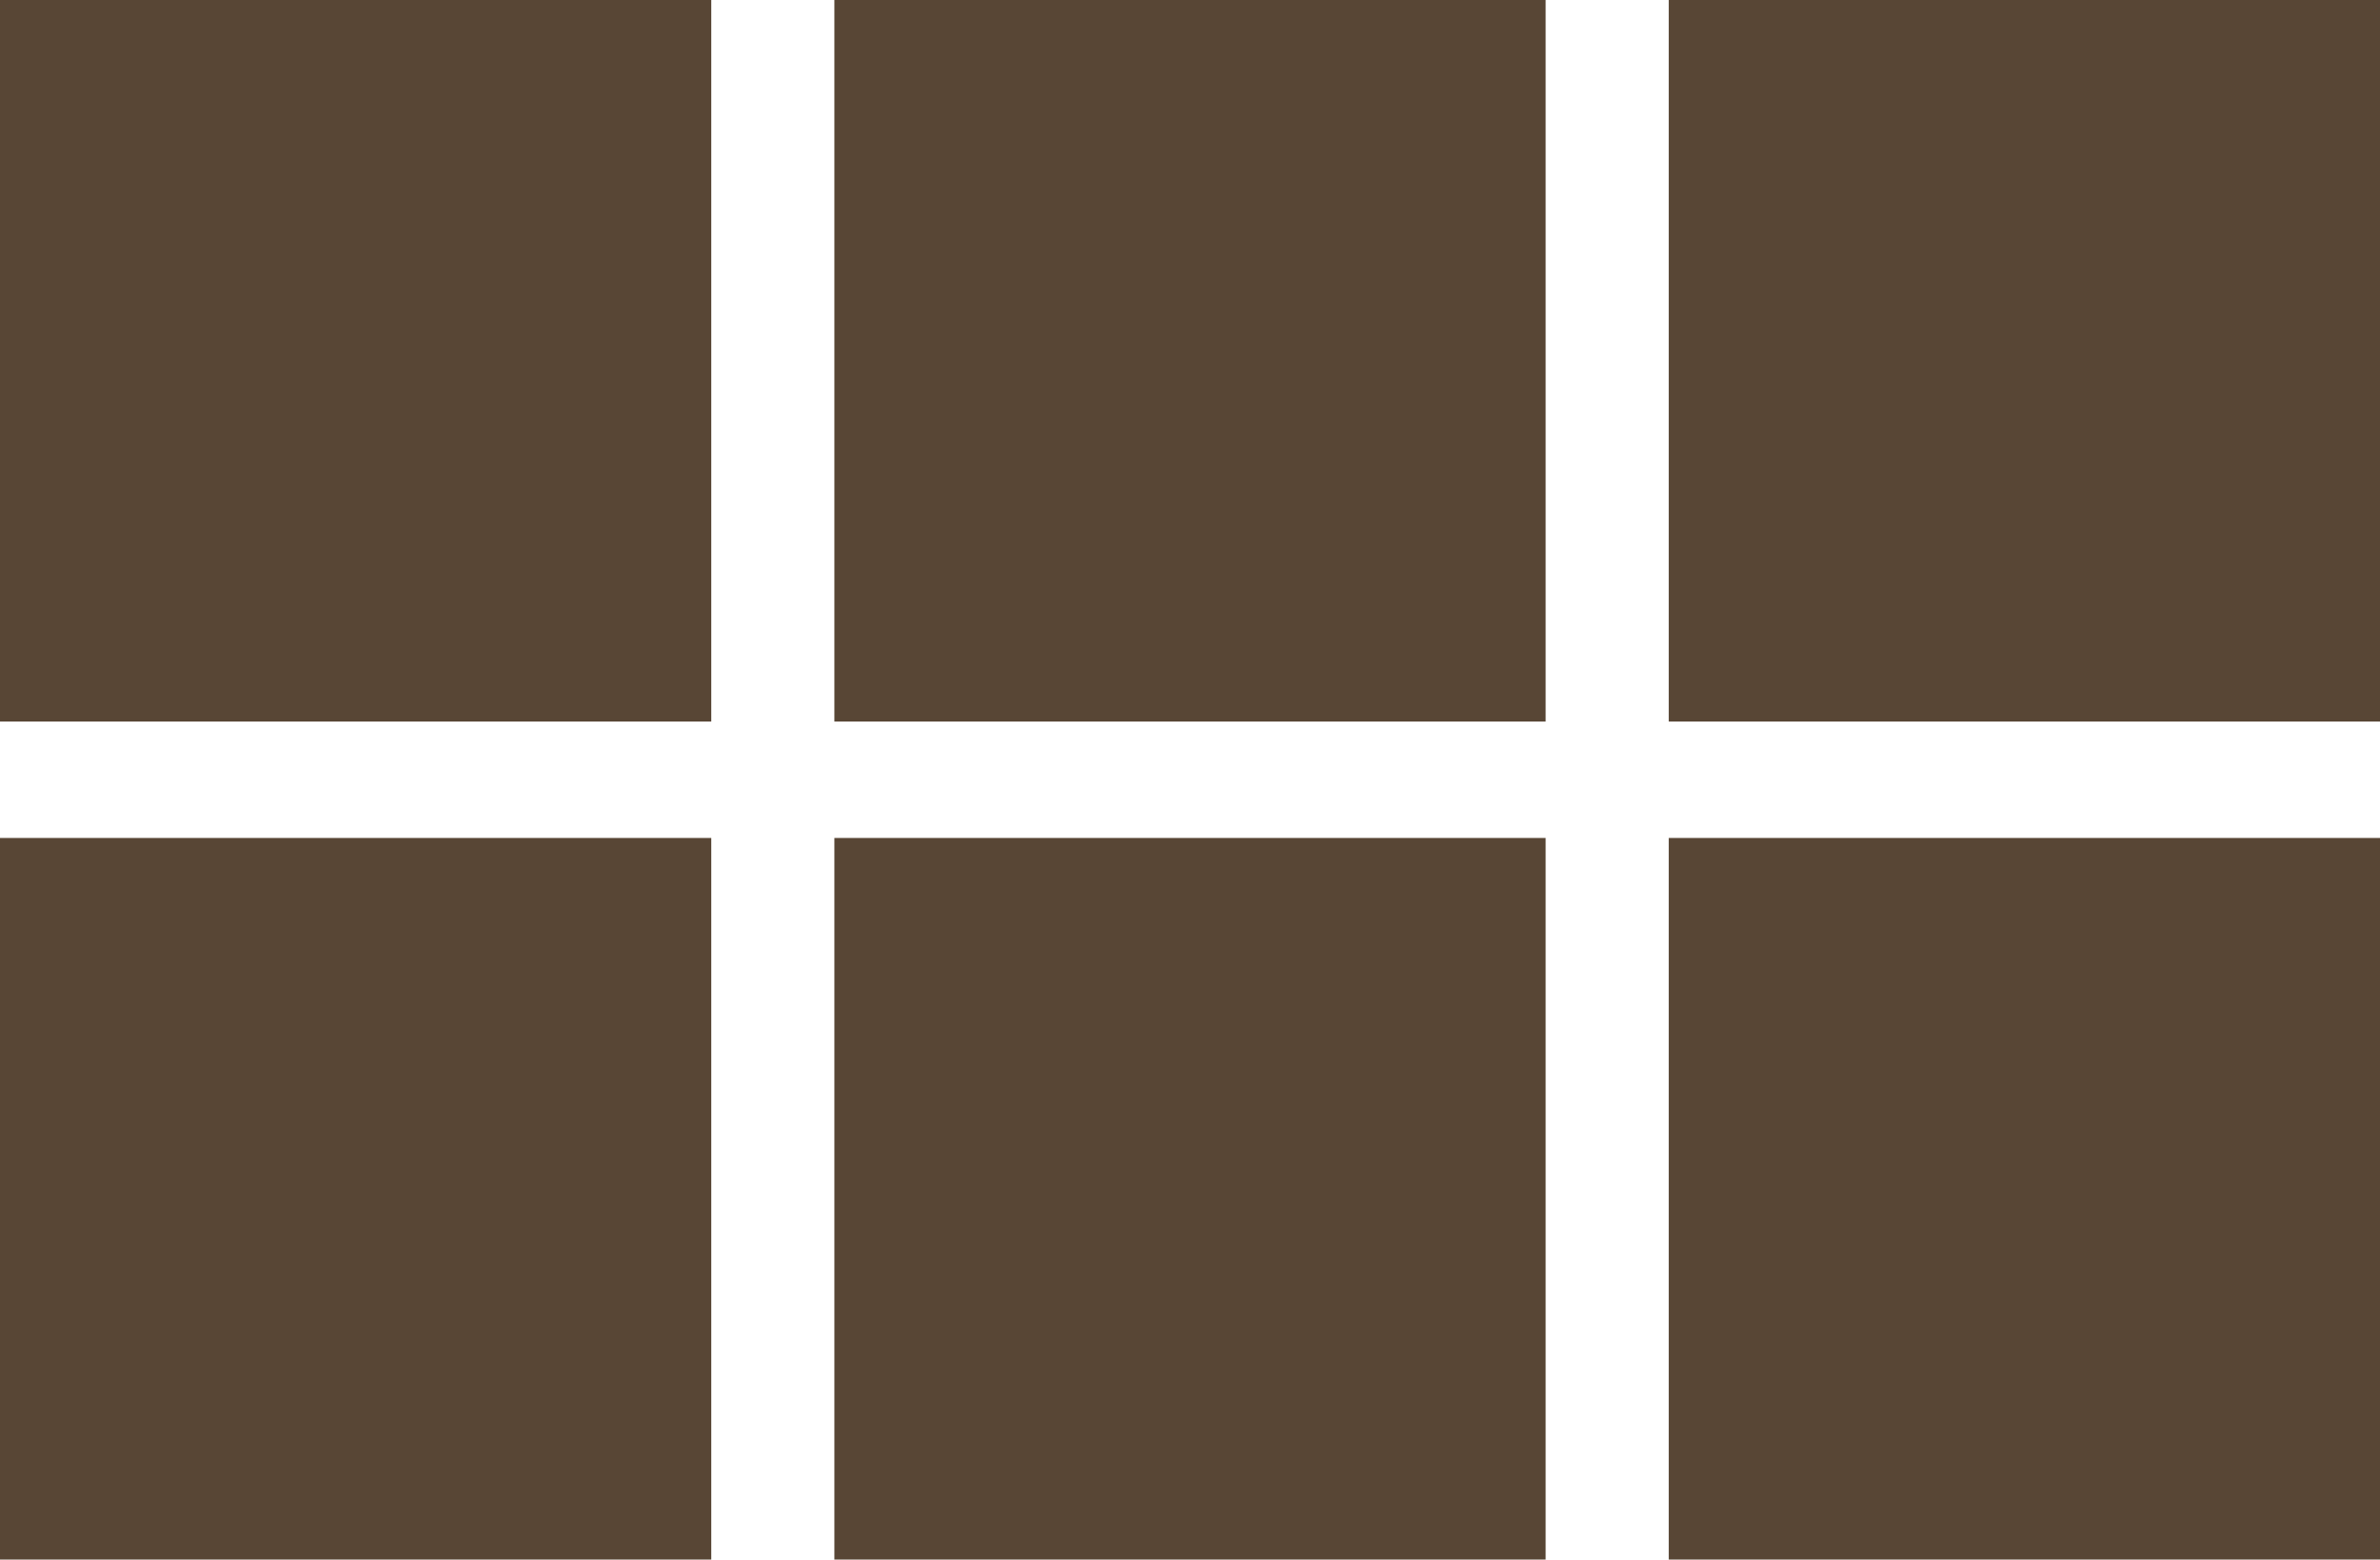
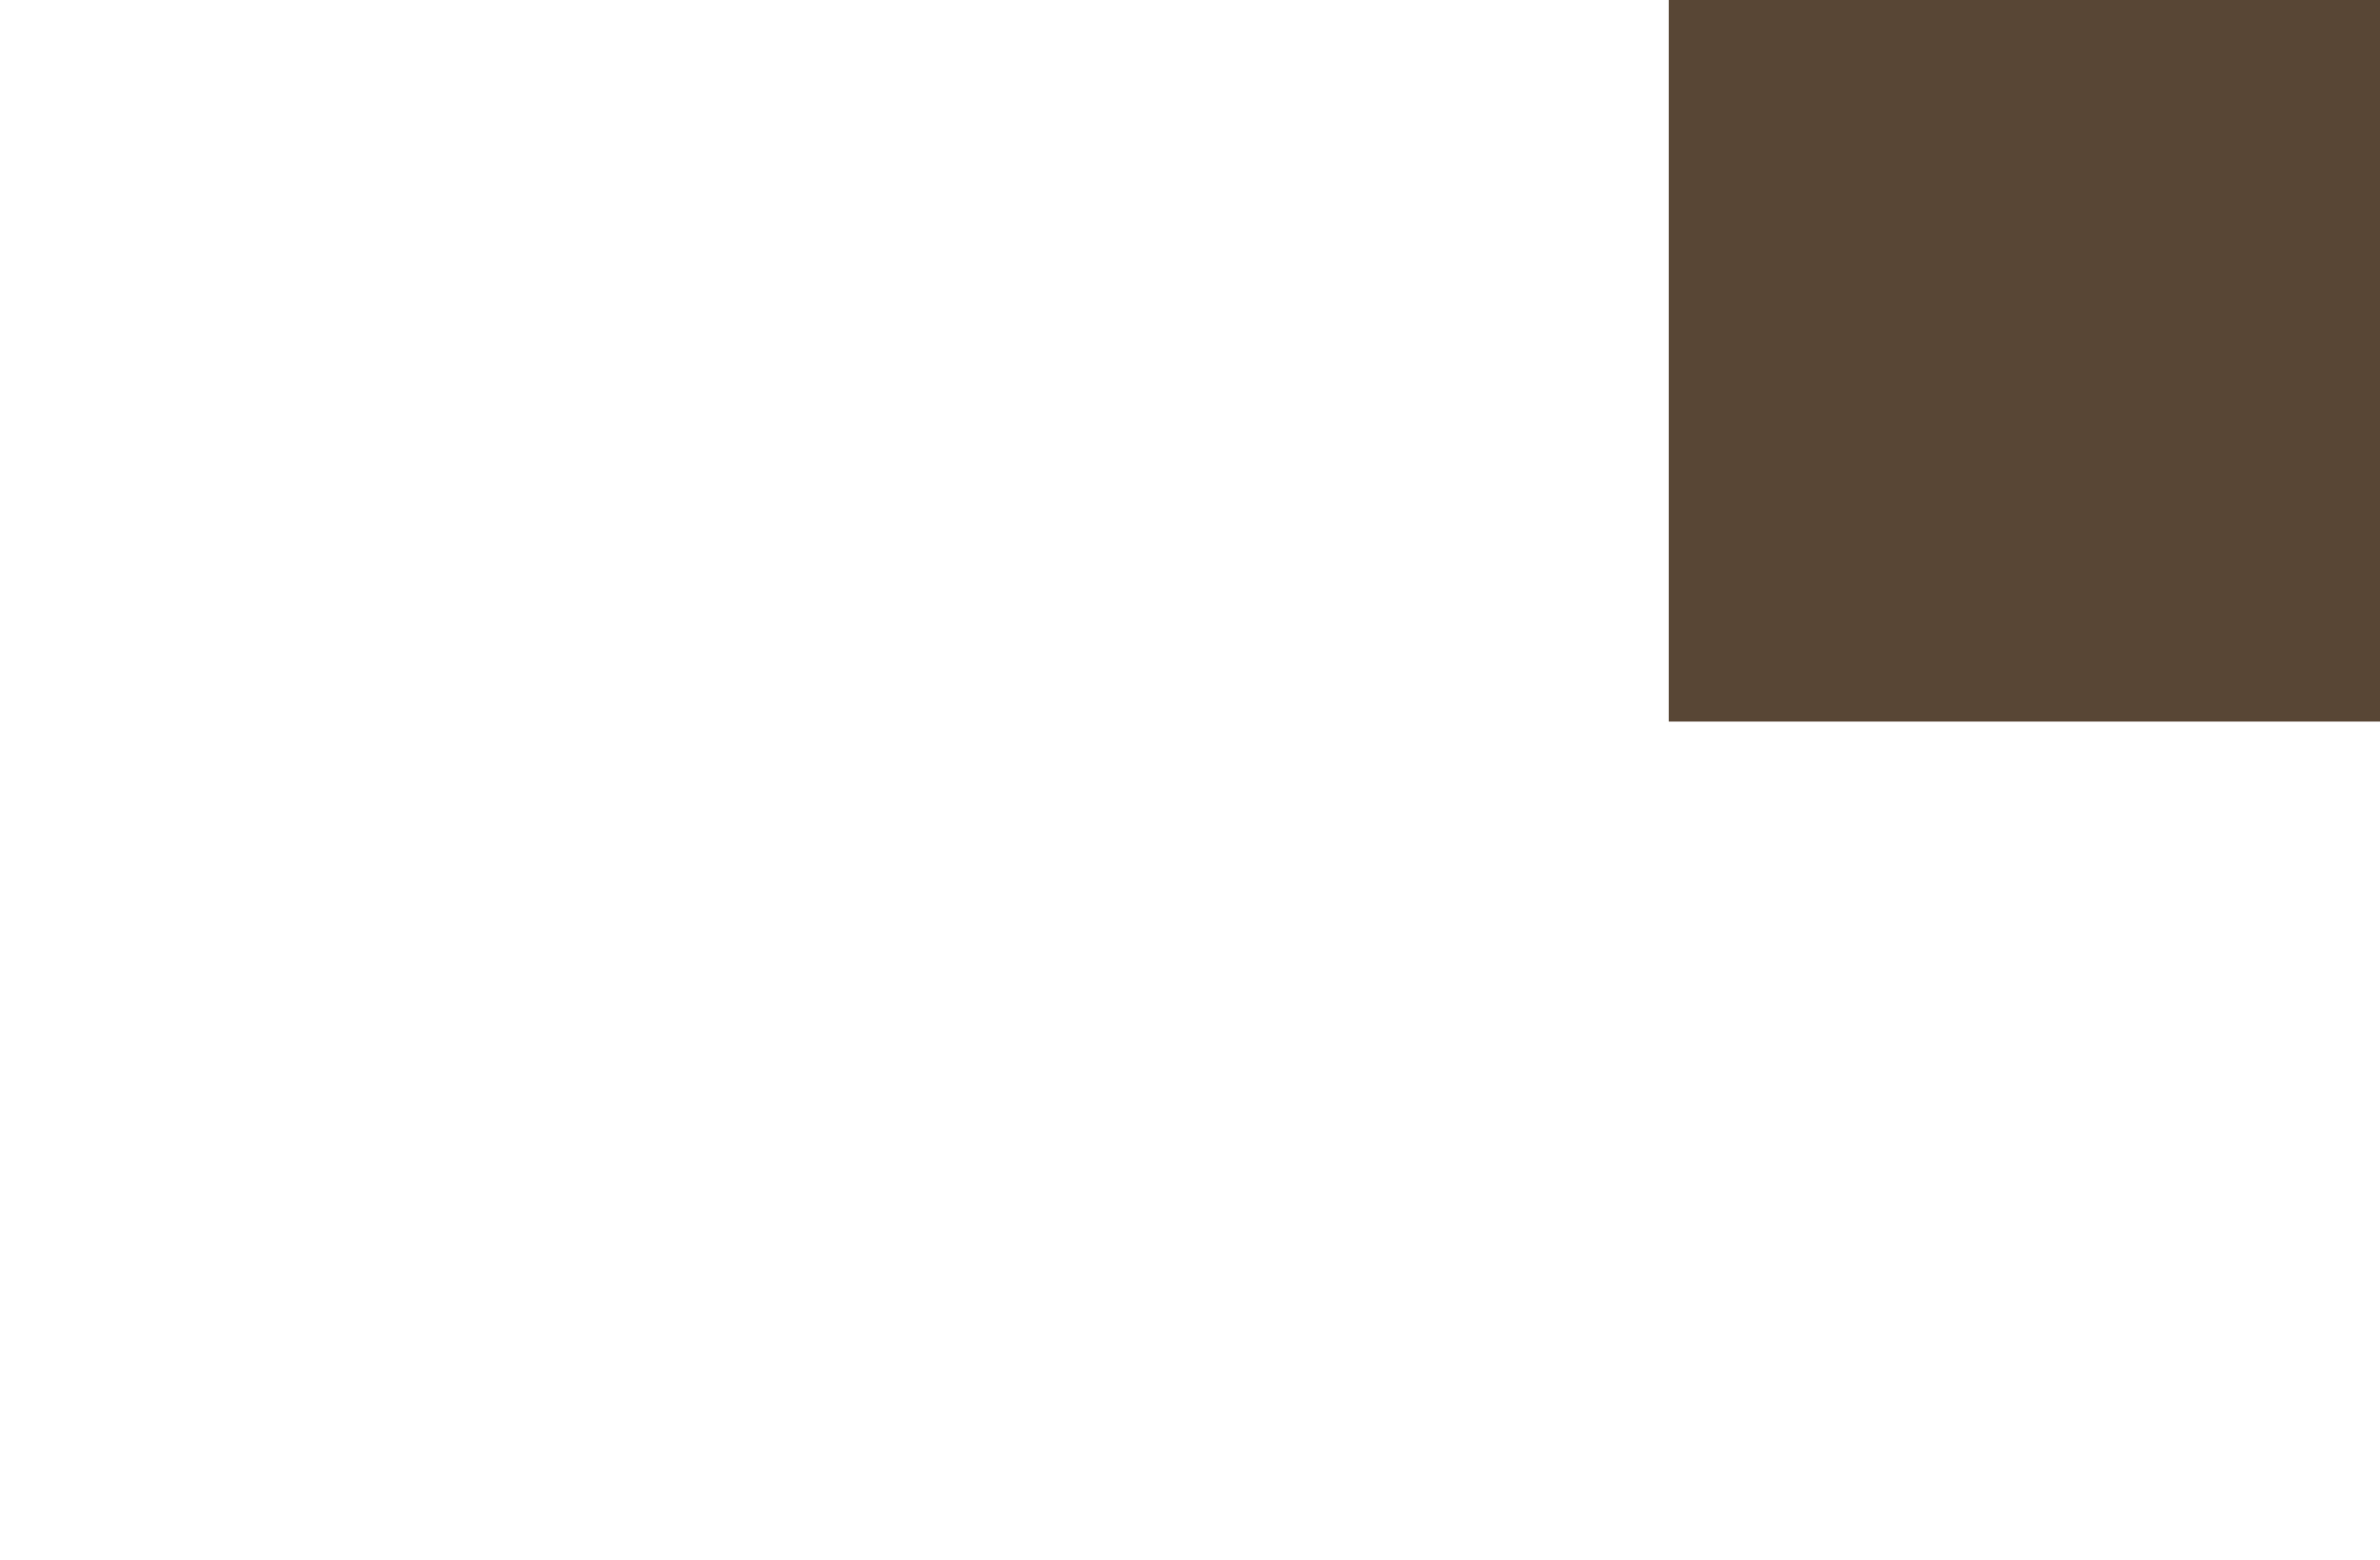
<svg xmlns="http://www.w3.org/2000/svg" width="148" height="97" viewBox="0 0 148 97" fill="none">
-   <rect width="44.23" height="44.879" fill="#584635" />
-   <rect y="52.121" width="44.23" height="44.879" fill="#584635" />
-   <rect x="51.885" width="44.23" height="44.879" fill="#584635" />
-   <rect x="51.885" y="52.121" width="44.23" height="44.879" fill="#584635" />
  <rect x="103.77" width="44.23" height="44.879" fill="#584635" />
-   <rect x="103.77" y="52.121" width="44.23" height="44.879" fill="#584635" />
</svg>